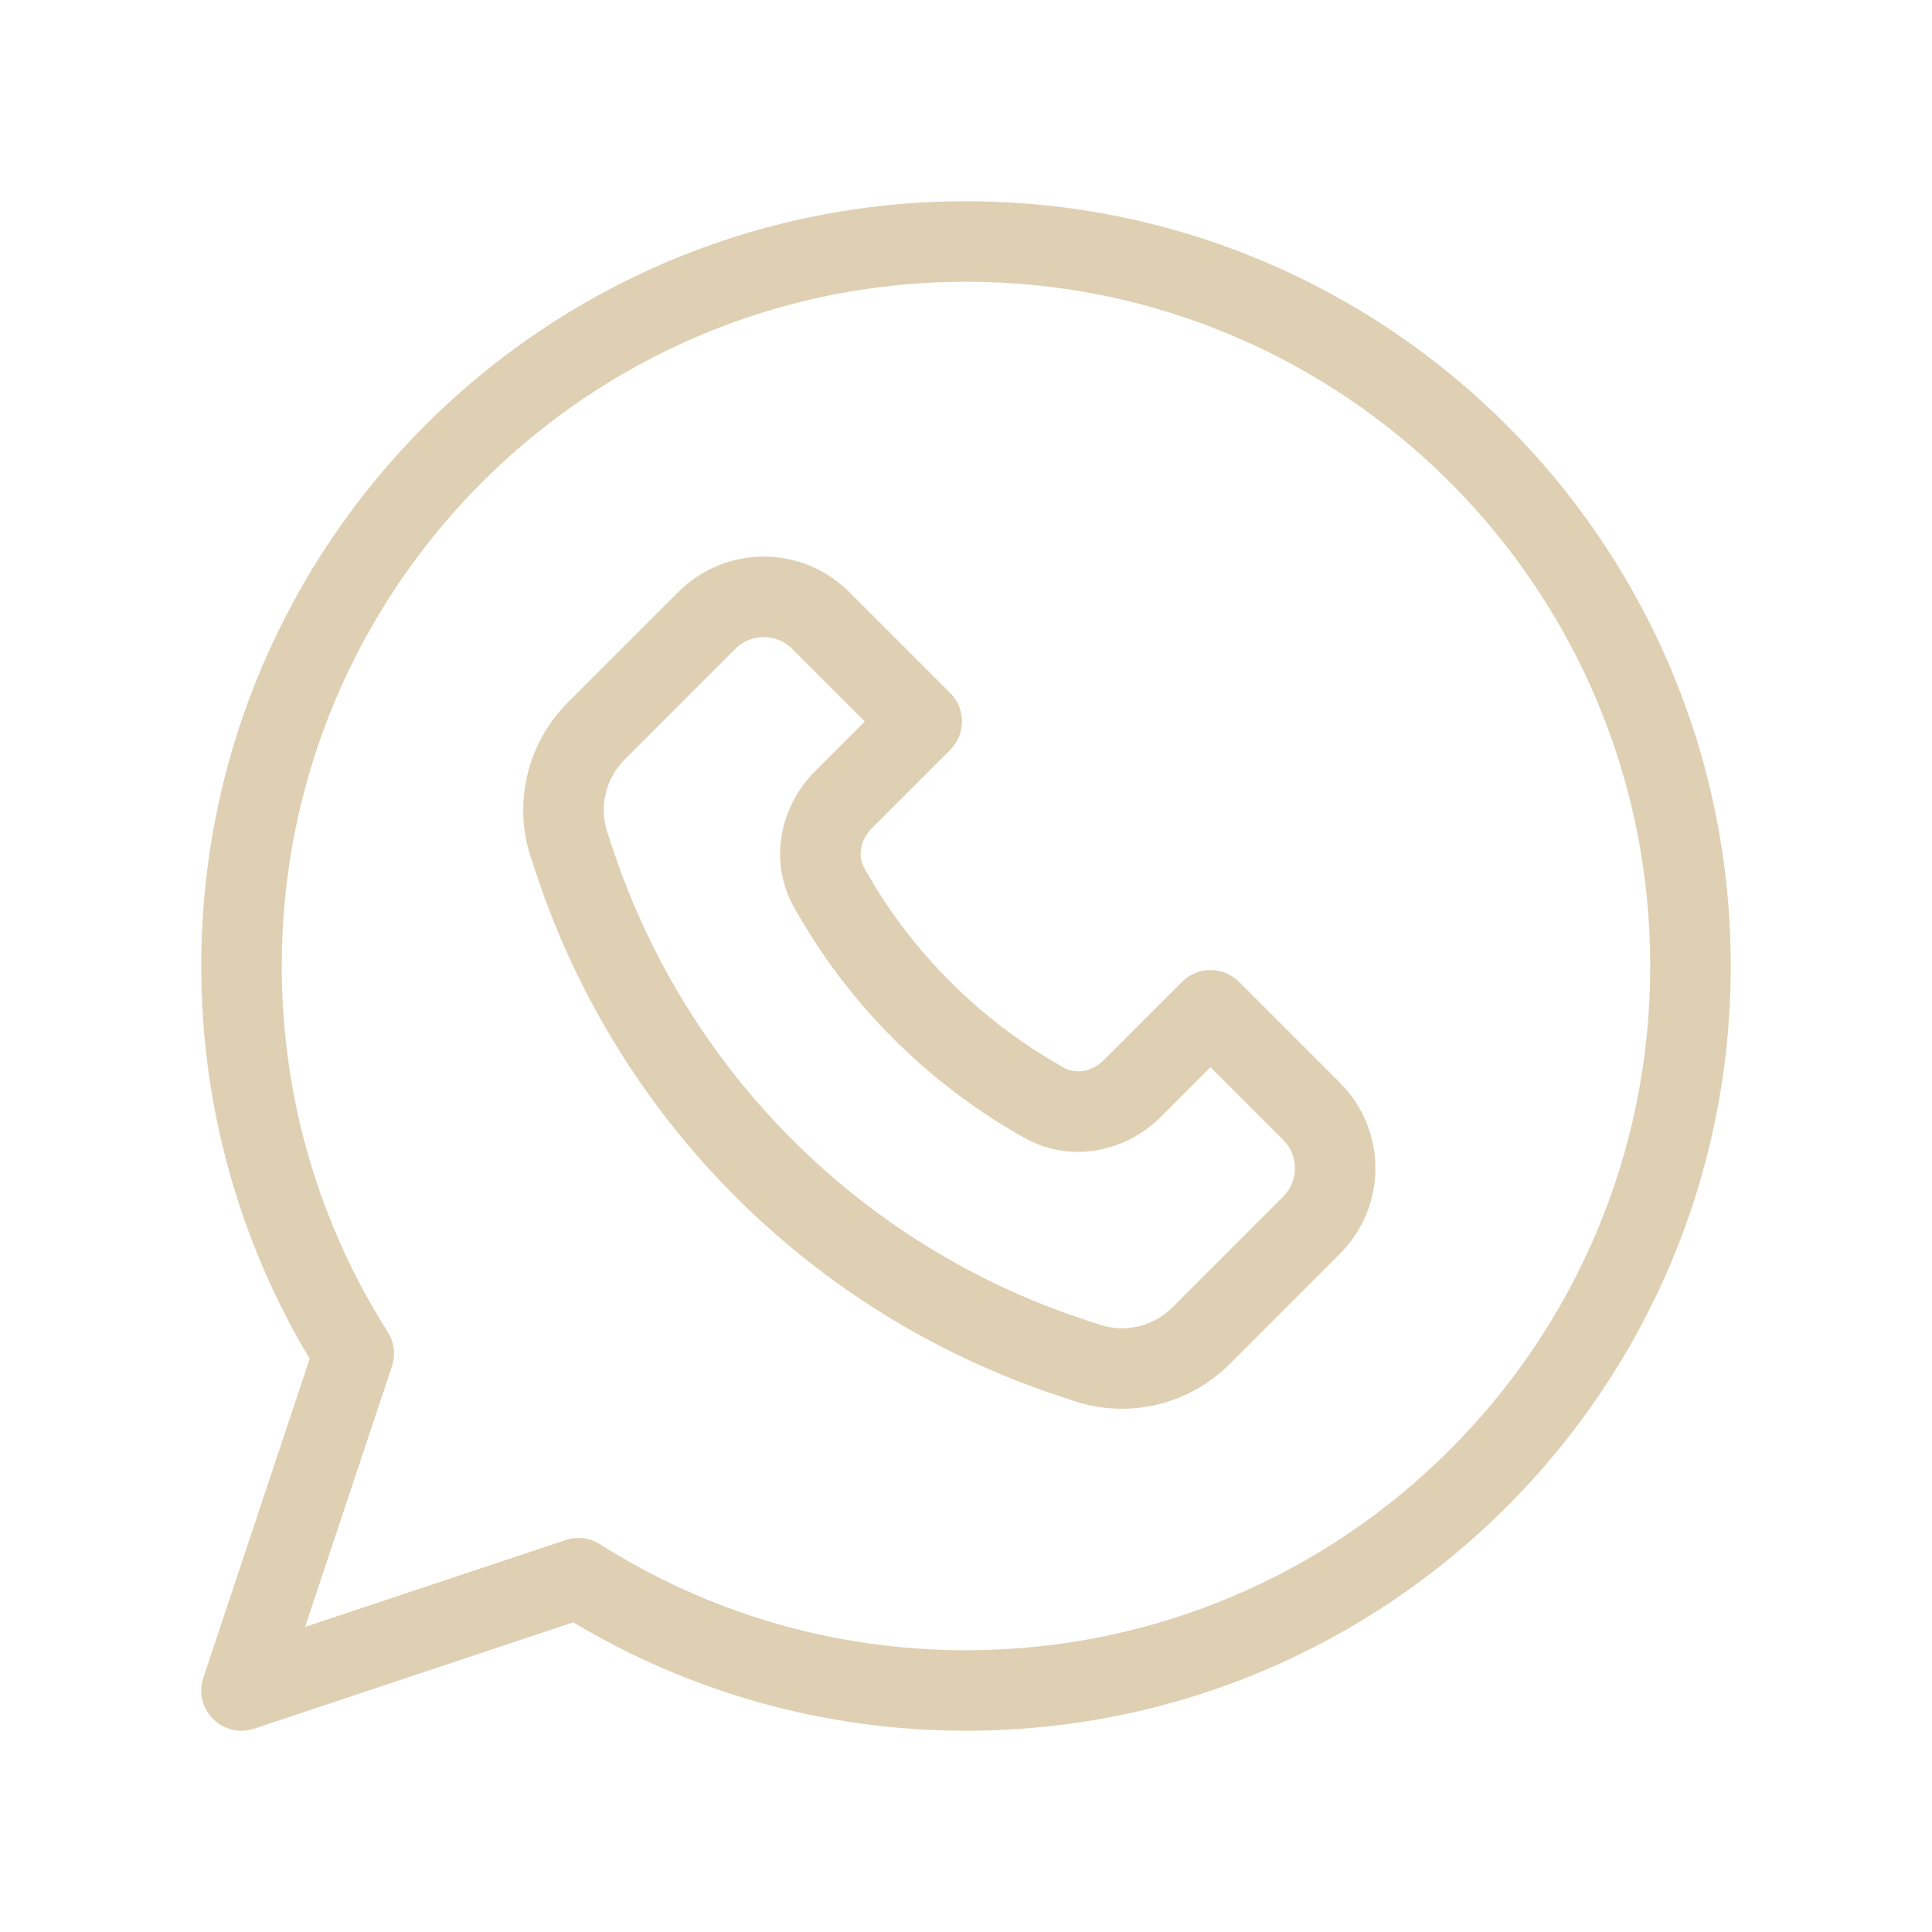
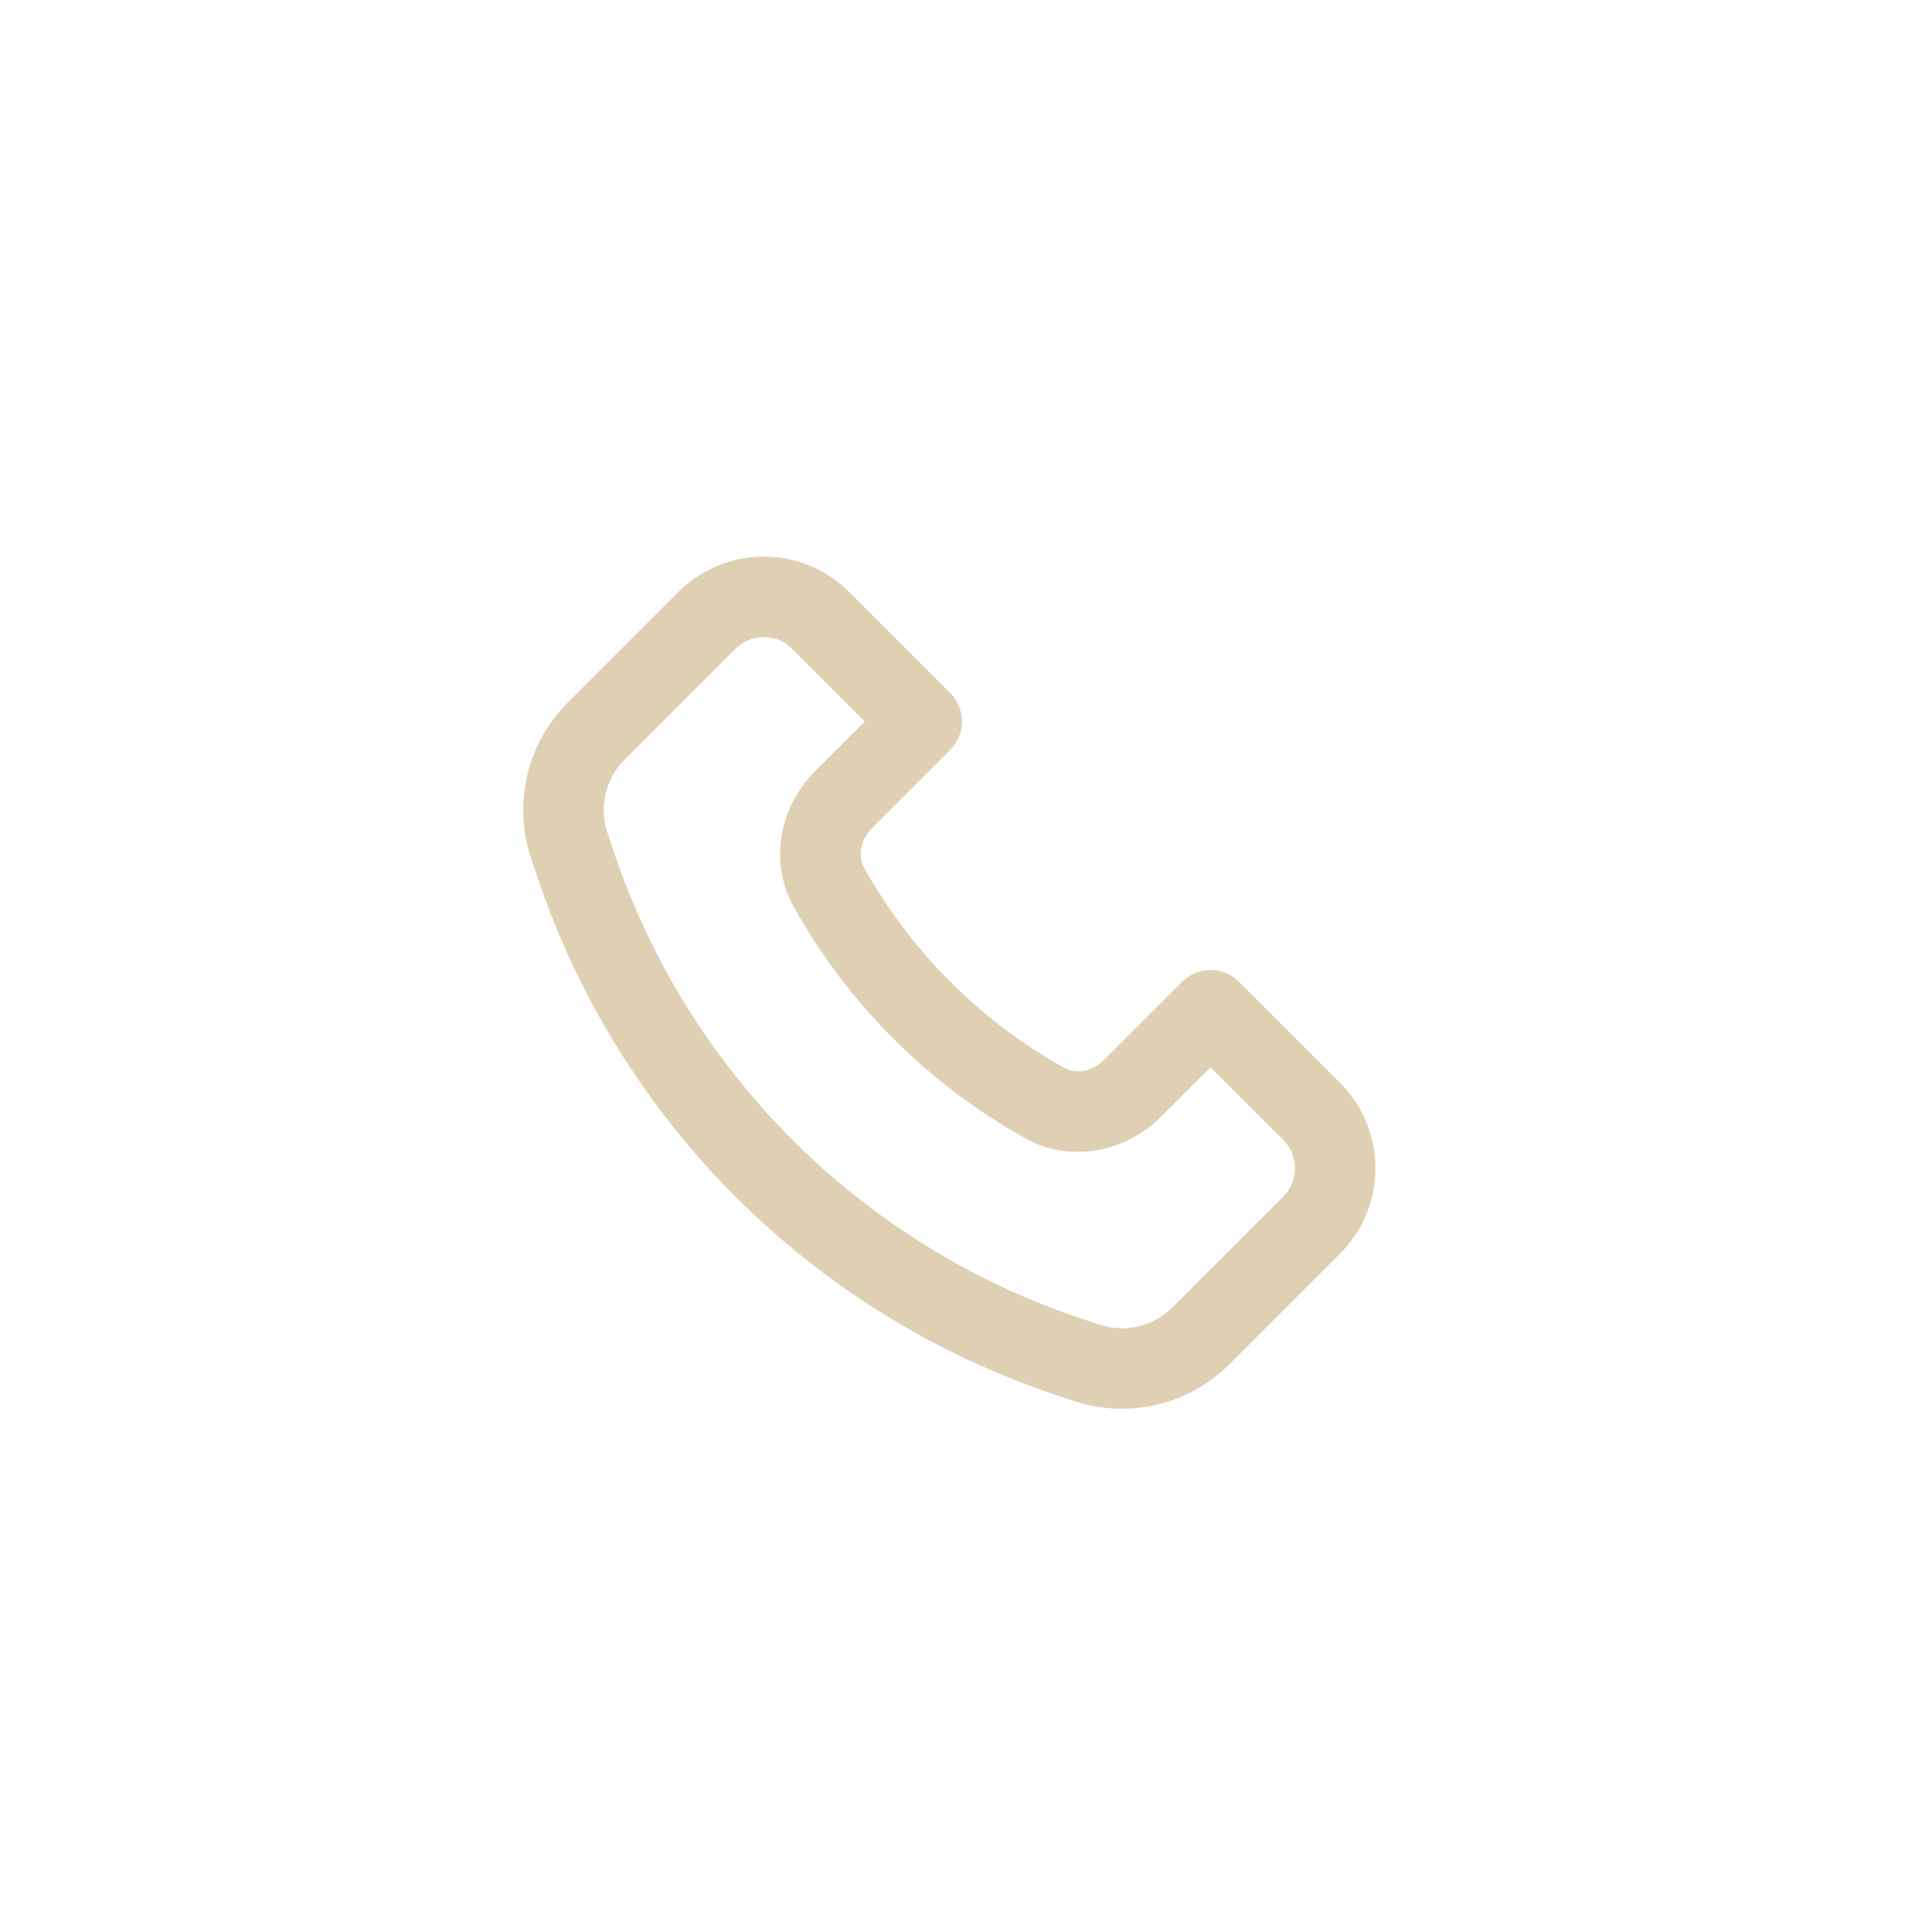
<svg xmlns="http://www.w3.org/2000/svg" width="60" height="60" viewBox="0 0 60 60" fill="none">
-   <path fill-rule="evenodd" clip-rule="evenodd" d="M30 8.75C18.264 8.75 8.75 18.264 8.75 30C8.75 34.184 9.958 38.081 12.043 41.368C12.244 41.685 12.292 42.076 12.173 42.433L9.476 50.524L17.567 47.827C17.924 47.708 18.315 47.756 18.632 47.957C21.919 50.042 25.817 51.25 30 51.25C41.736 51.25 51.25 41.736 51.25 30C51.25 18.264 41.736 8.75 30 8.75ZM6.25 30C6.25 16.883 16.883 6.25 30 6.25C43.117 6.25 53.75 16.883 53.75 30C53.75 43.117 43.117 53.75 30 53.75C25.543 53.75 21.369 52.521 17.804 50.383L7.895 53.686C7.446 53.836 6.951 53.719 6.616 53.384C6.281 53.049 6.164 52.554 6.314 52.105L9.617 42.197C7.479 38.631 6.25 34.457 6.25 30Z" fill="#DFD0B3" />
  <path fill-rule="evenodd" clip-rule="evenodd" d="M21.068 18.384C22.532 16.919 24.907 16.919 26.371 18.384L29.509 21.522C29.997 22.01 29.997 22.801 29.509 23.29L27.081 25.718C26.696 26.102 26.646 26.608 26.84 26.955C28.293 29.557 30.443 31.707 33.045 33.16C33.392 33.354 33.898 33.304 34.282 32.919L36.711 30.491C36.945 30.257 37.263 30.125 37.594 30.125C37.926 30.125 38.244 30.257 38.478 30.491L41.616 33.629C43.081 35.093 43.081 37.468 41.616 38.932L38.181 42.368C36.917 43.632 35.047 44.073 33.352 43.508L32.818 43.33C25.194 40.788 19.212 34.806 16.67 27.182L16.492 26.648C15.927 24.953 16.368 23.083 17.632 21.819L21.068 18.384ZM24.603 20.152C24.115 19.663 23.324 19.663 22.835 20.152L19.4 23.587C18.806 24.181 18.598 25.06 18.864 25.858L19.042 26.392C21.334 33.269 26.731 38.666 33.608 40.958L34.142 41.136C34.94 41.402 35.819 41.194 36.413 40.6L39.848 37.165C40.337 36.676 40.337 35.885 39.848 35.397L37.594 33.143L36.05 34.687C34.981 35.756 33.274 36.152 31.826 35.343C28.82 33.664 26.336 31.18 24.657 28.174C23.848 26.726 24.244 25.019 25.313 23.95L26.857 22.406L24.603 20.152Z" fill="#DFD0B3" />
</svg>